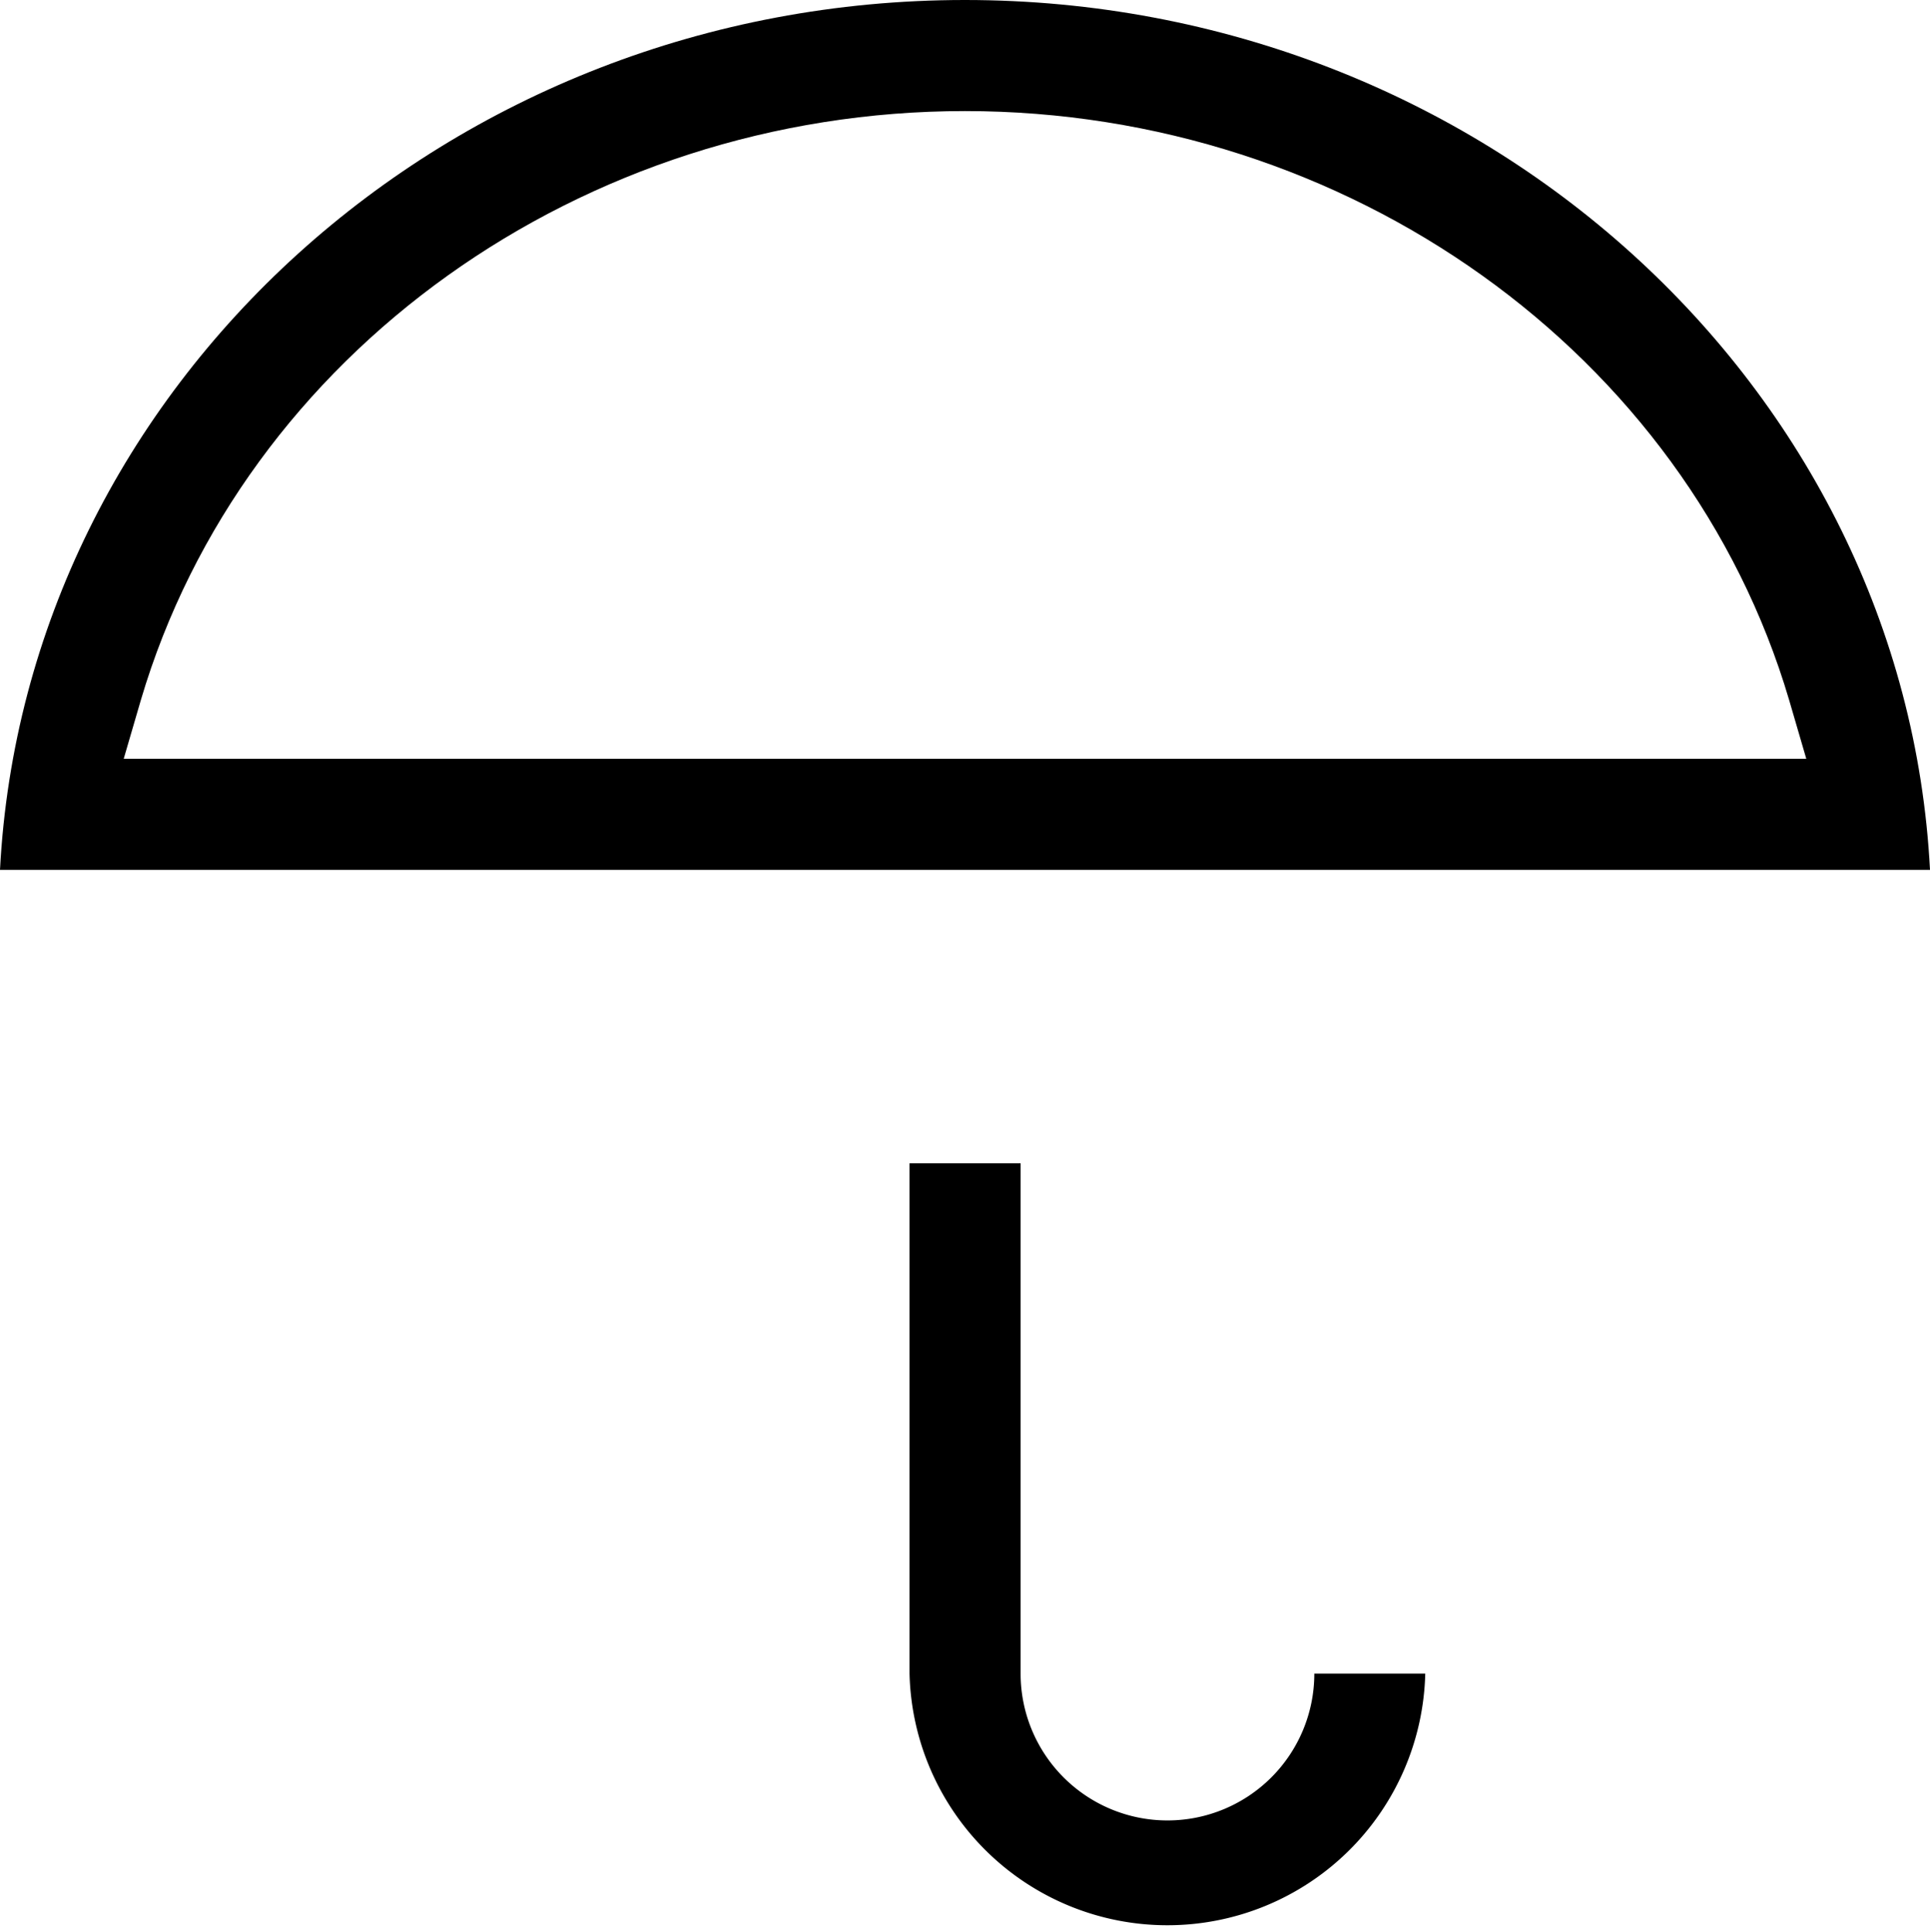
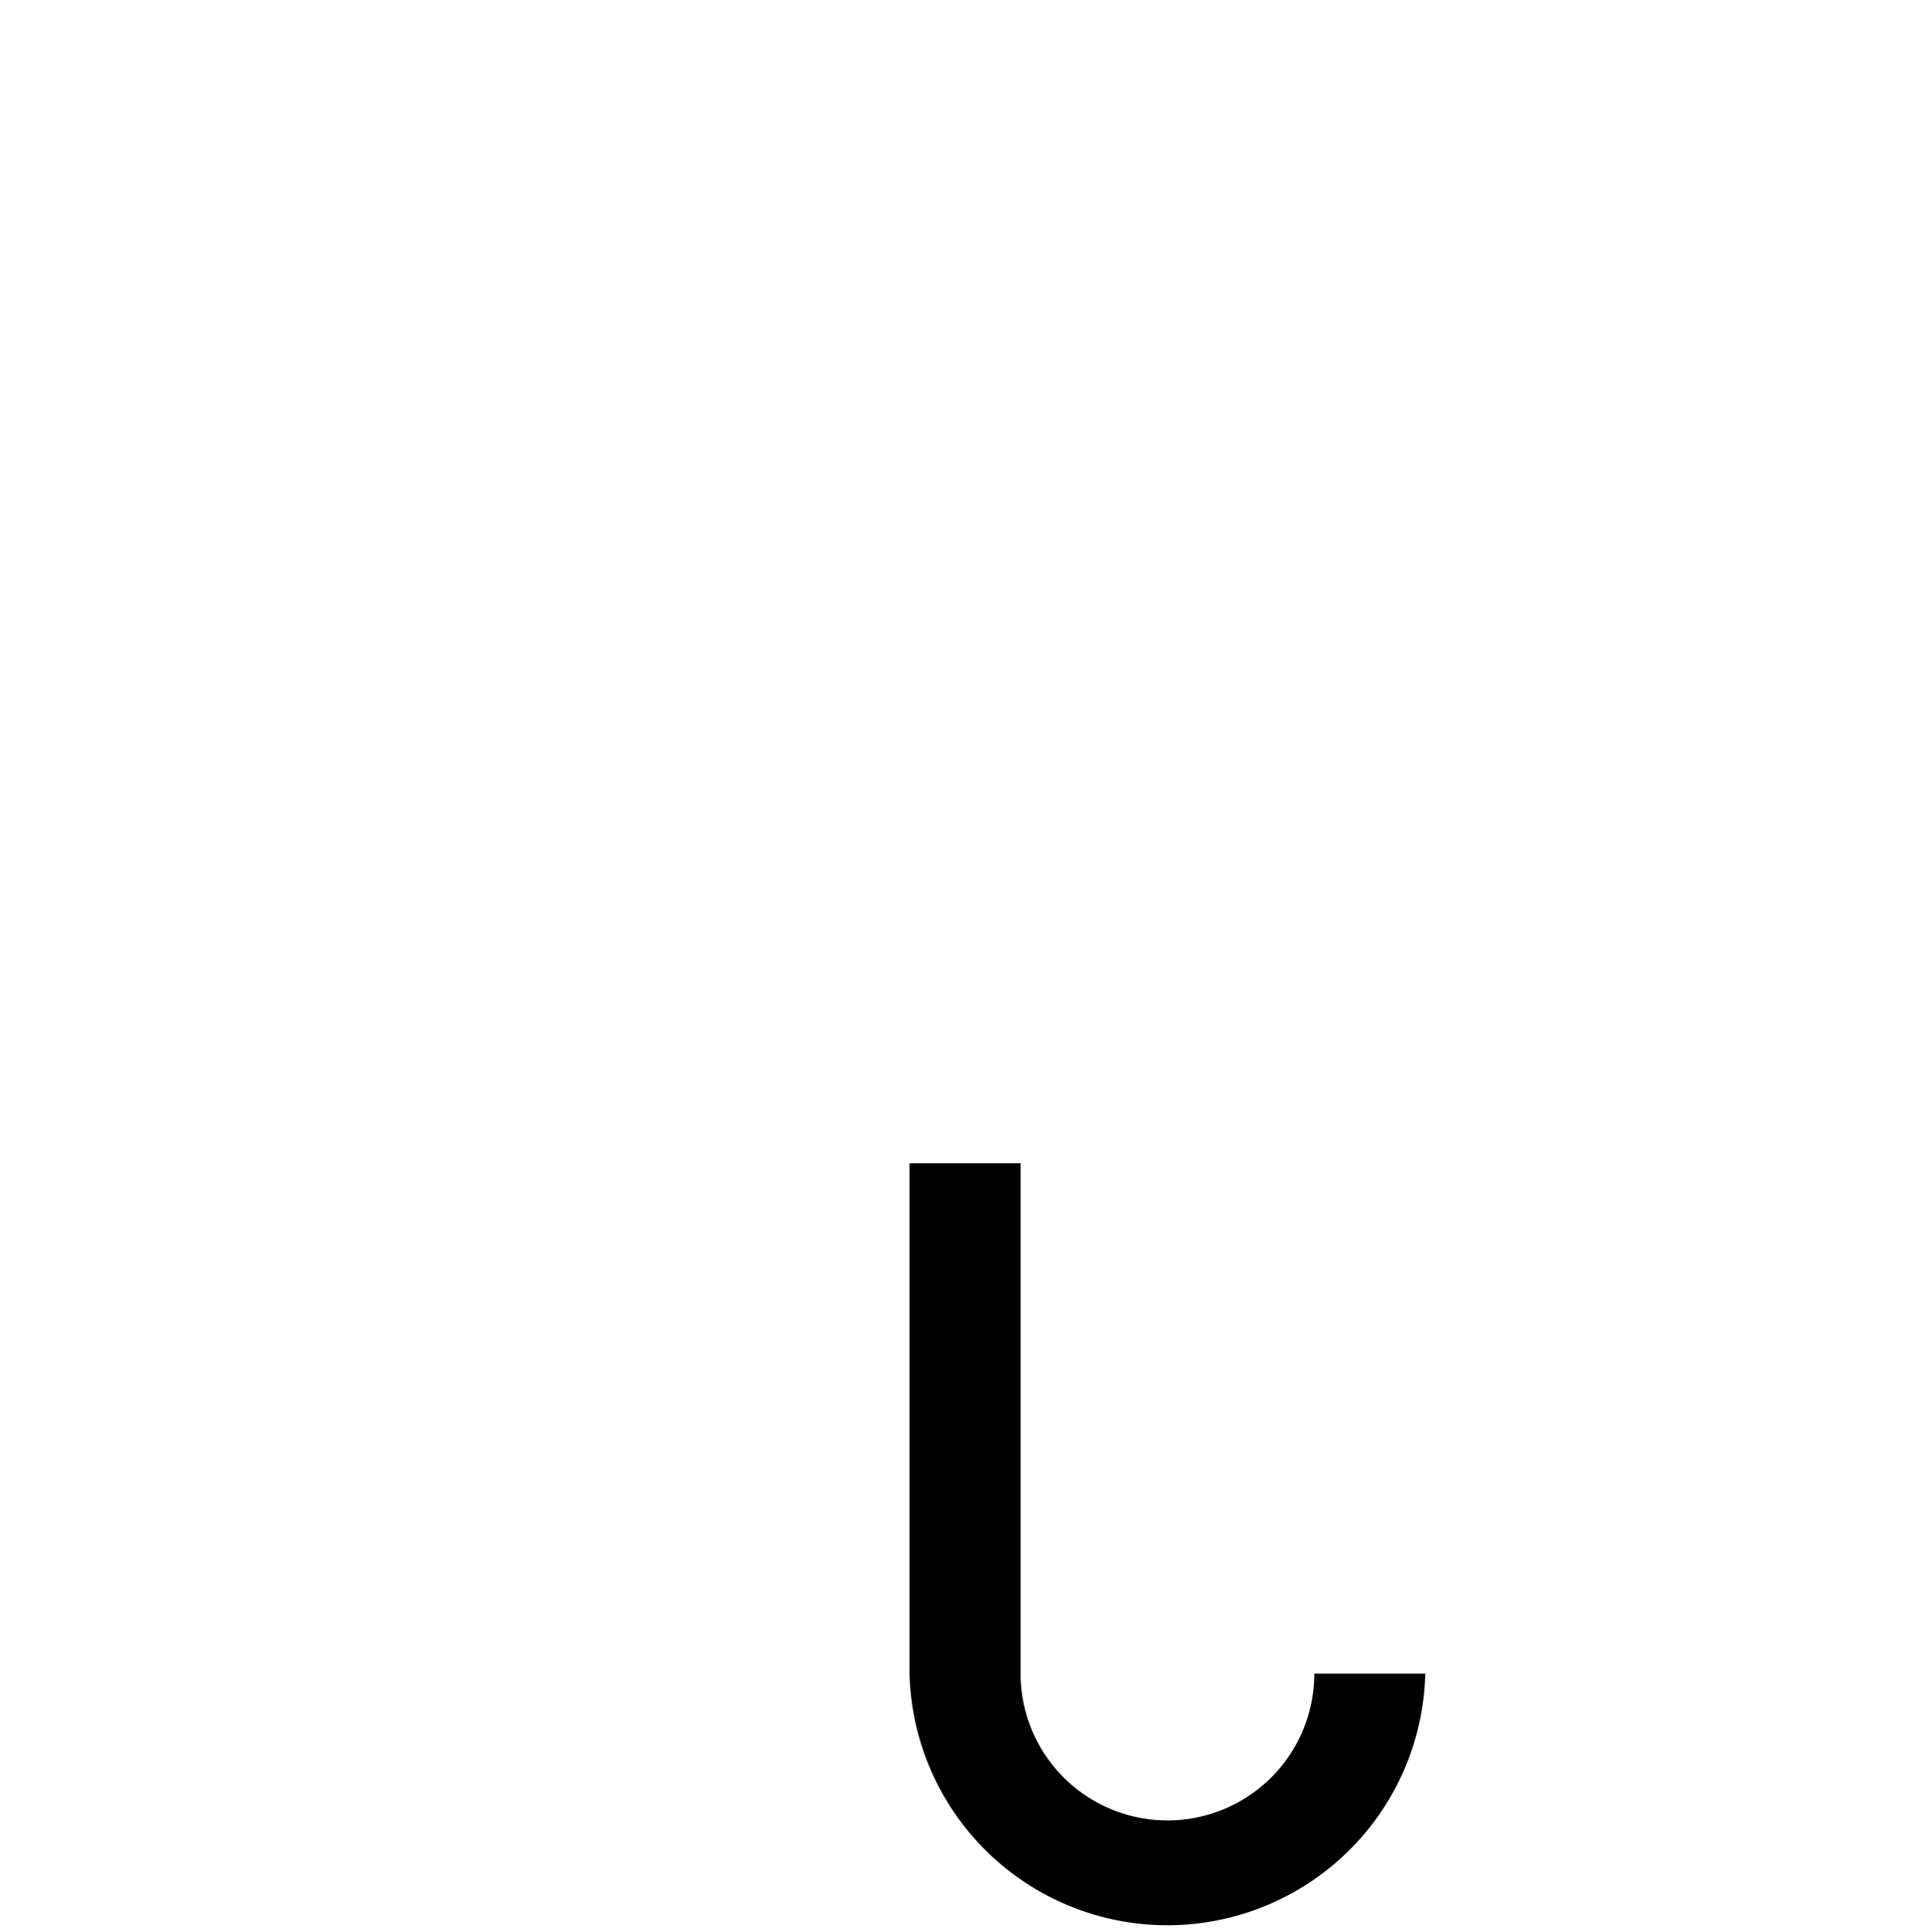
<svg xmlns="http://www.w3.org/2000/svg" id="Calque_1" data-name="Calque 1" width="126.83" height="126.98" viewBox="0 0 126.83 126.98">
  <title>ICONS SVG covid sgma</title>
  <g>
-     <path d="M63.41,0C29.47,0,1.66,25.38,0,57.17H126.83C125.17,25.38,97.36,0,63.41,0M118.7,49.87H8.13L9.26,46C16,23.22,38.25,7.3,63.41,7.3S110.84,23.22,117.57,46Z" />
    <path d="M86.36,110V110h7.3V110a16.95,16.95,0,0,1-33.89,0V76.46h7.3V110a9.65,9.65,0,0,0,19.3,0" />
  </g>
</svg>